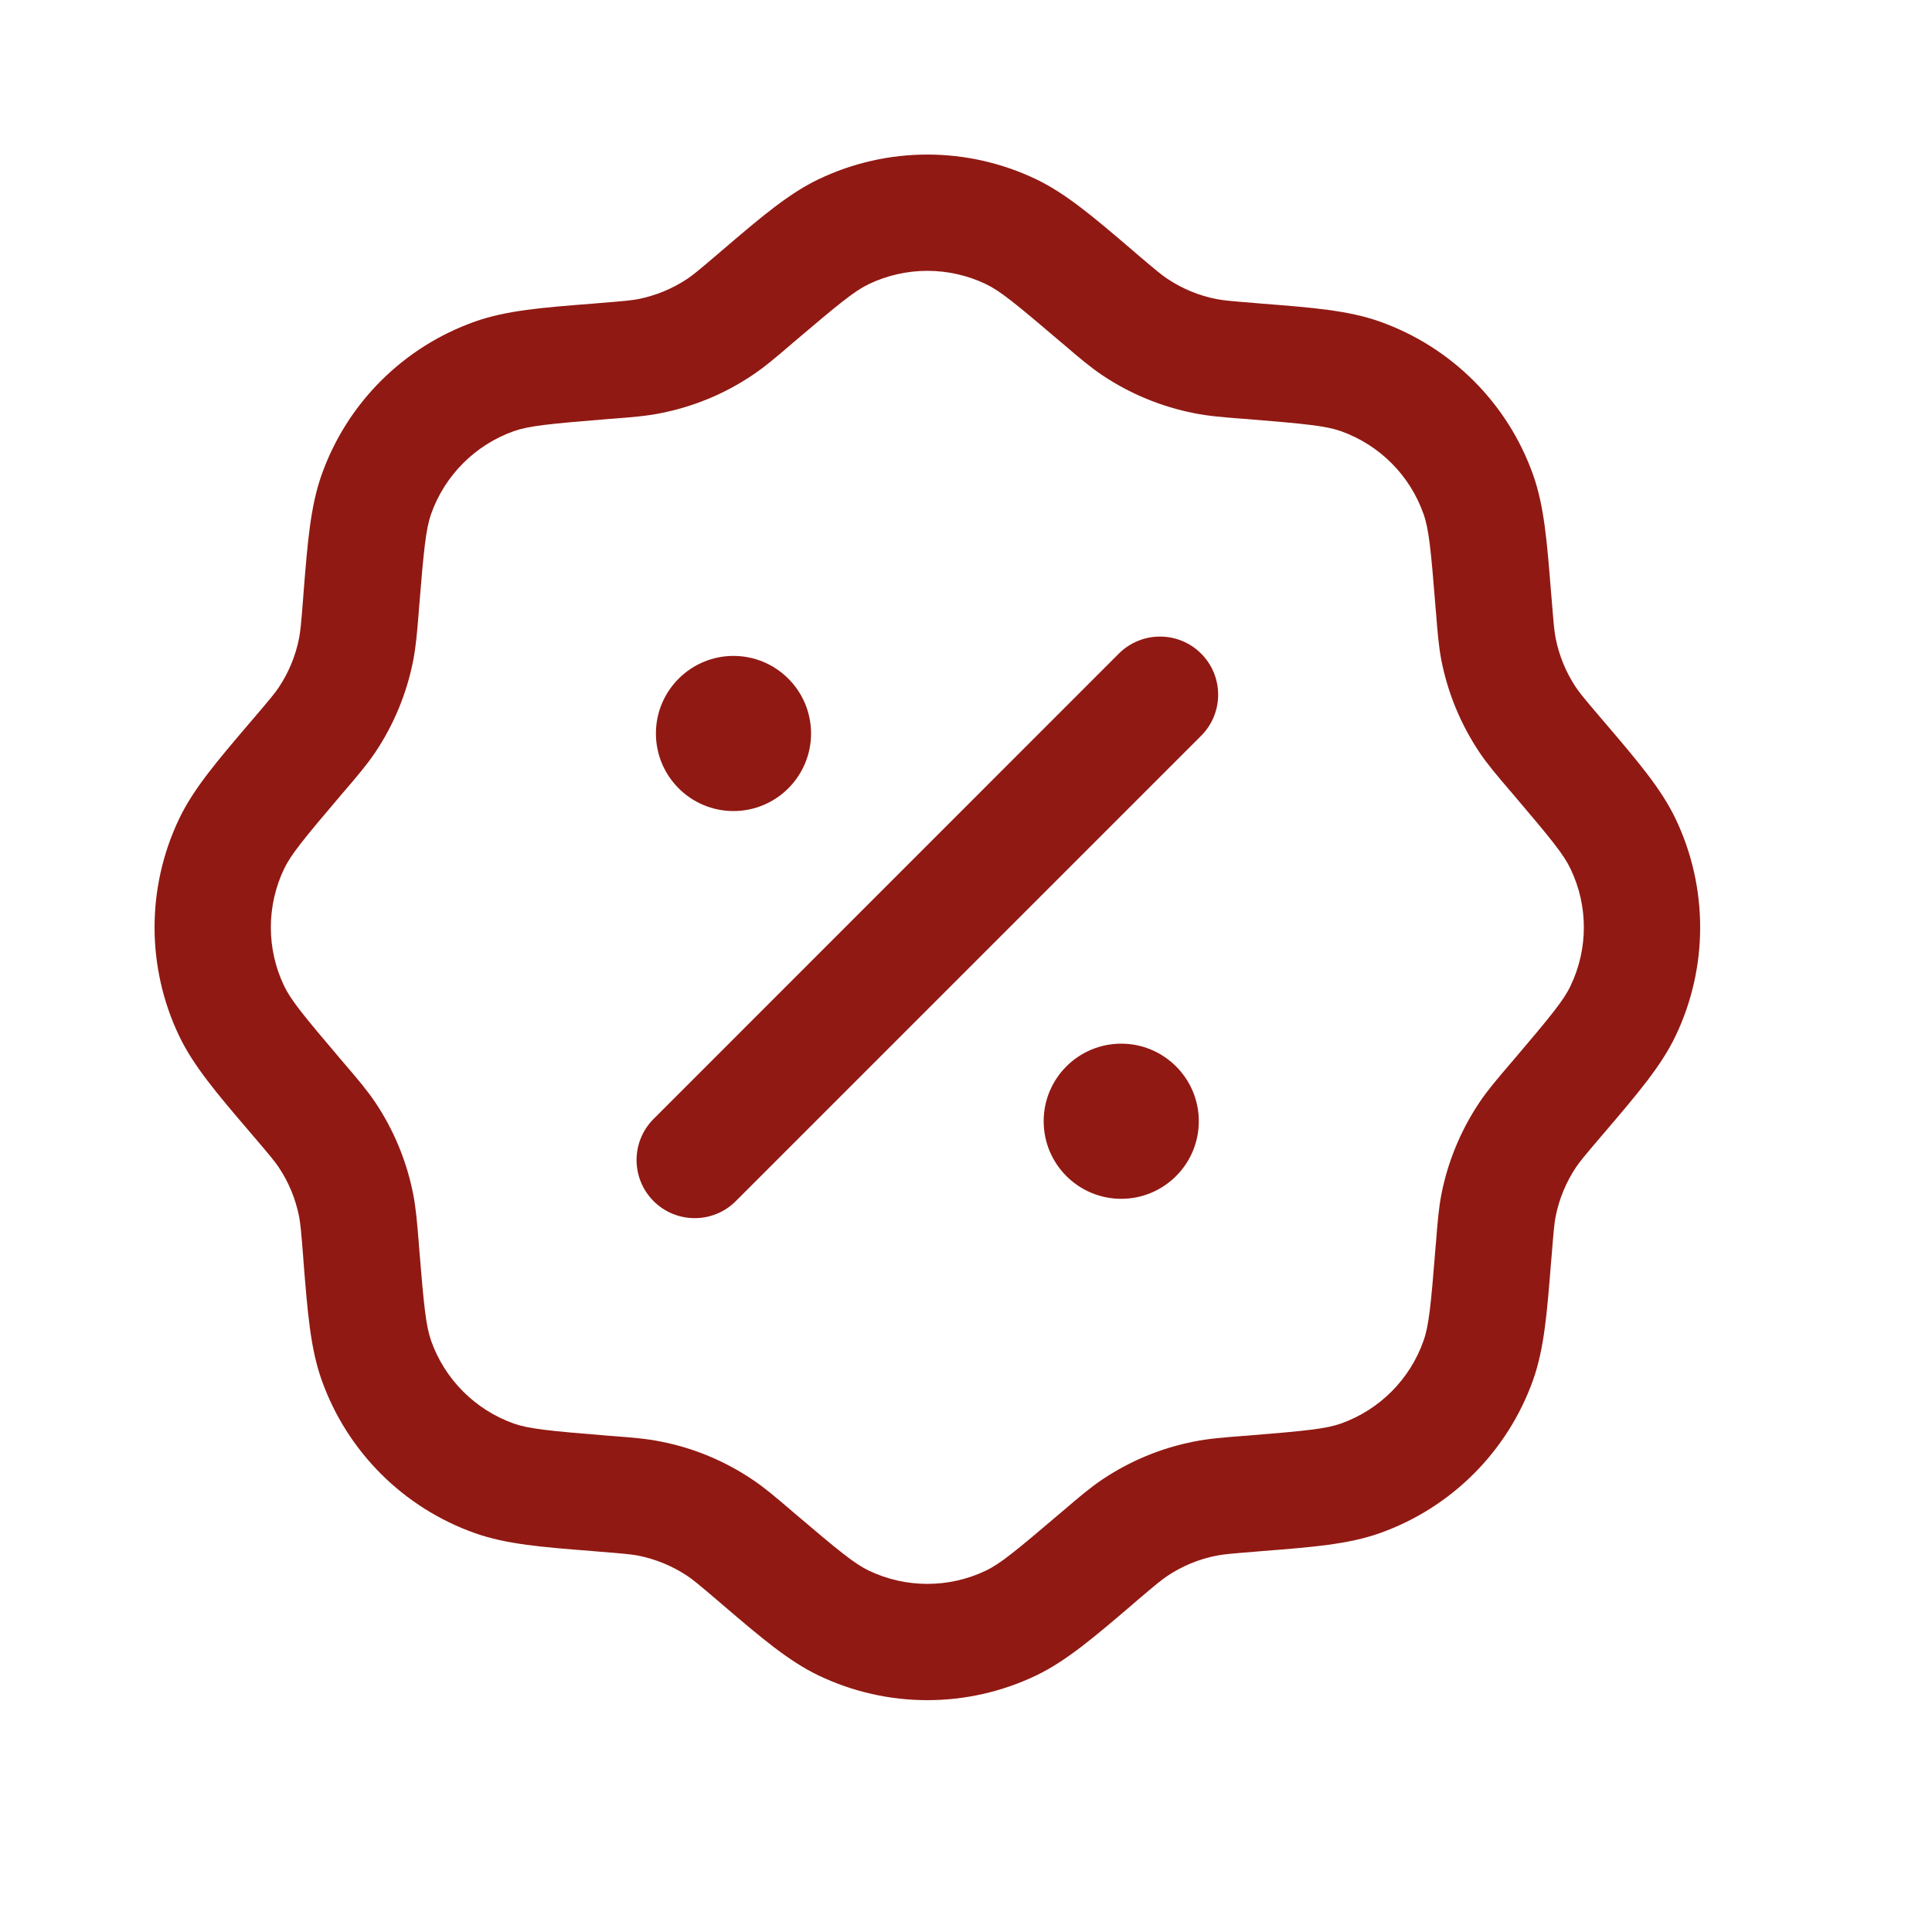
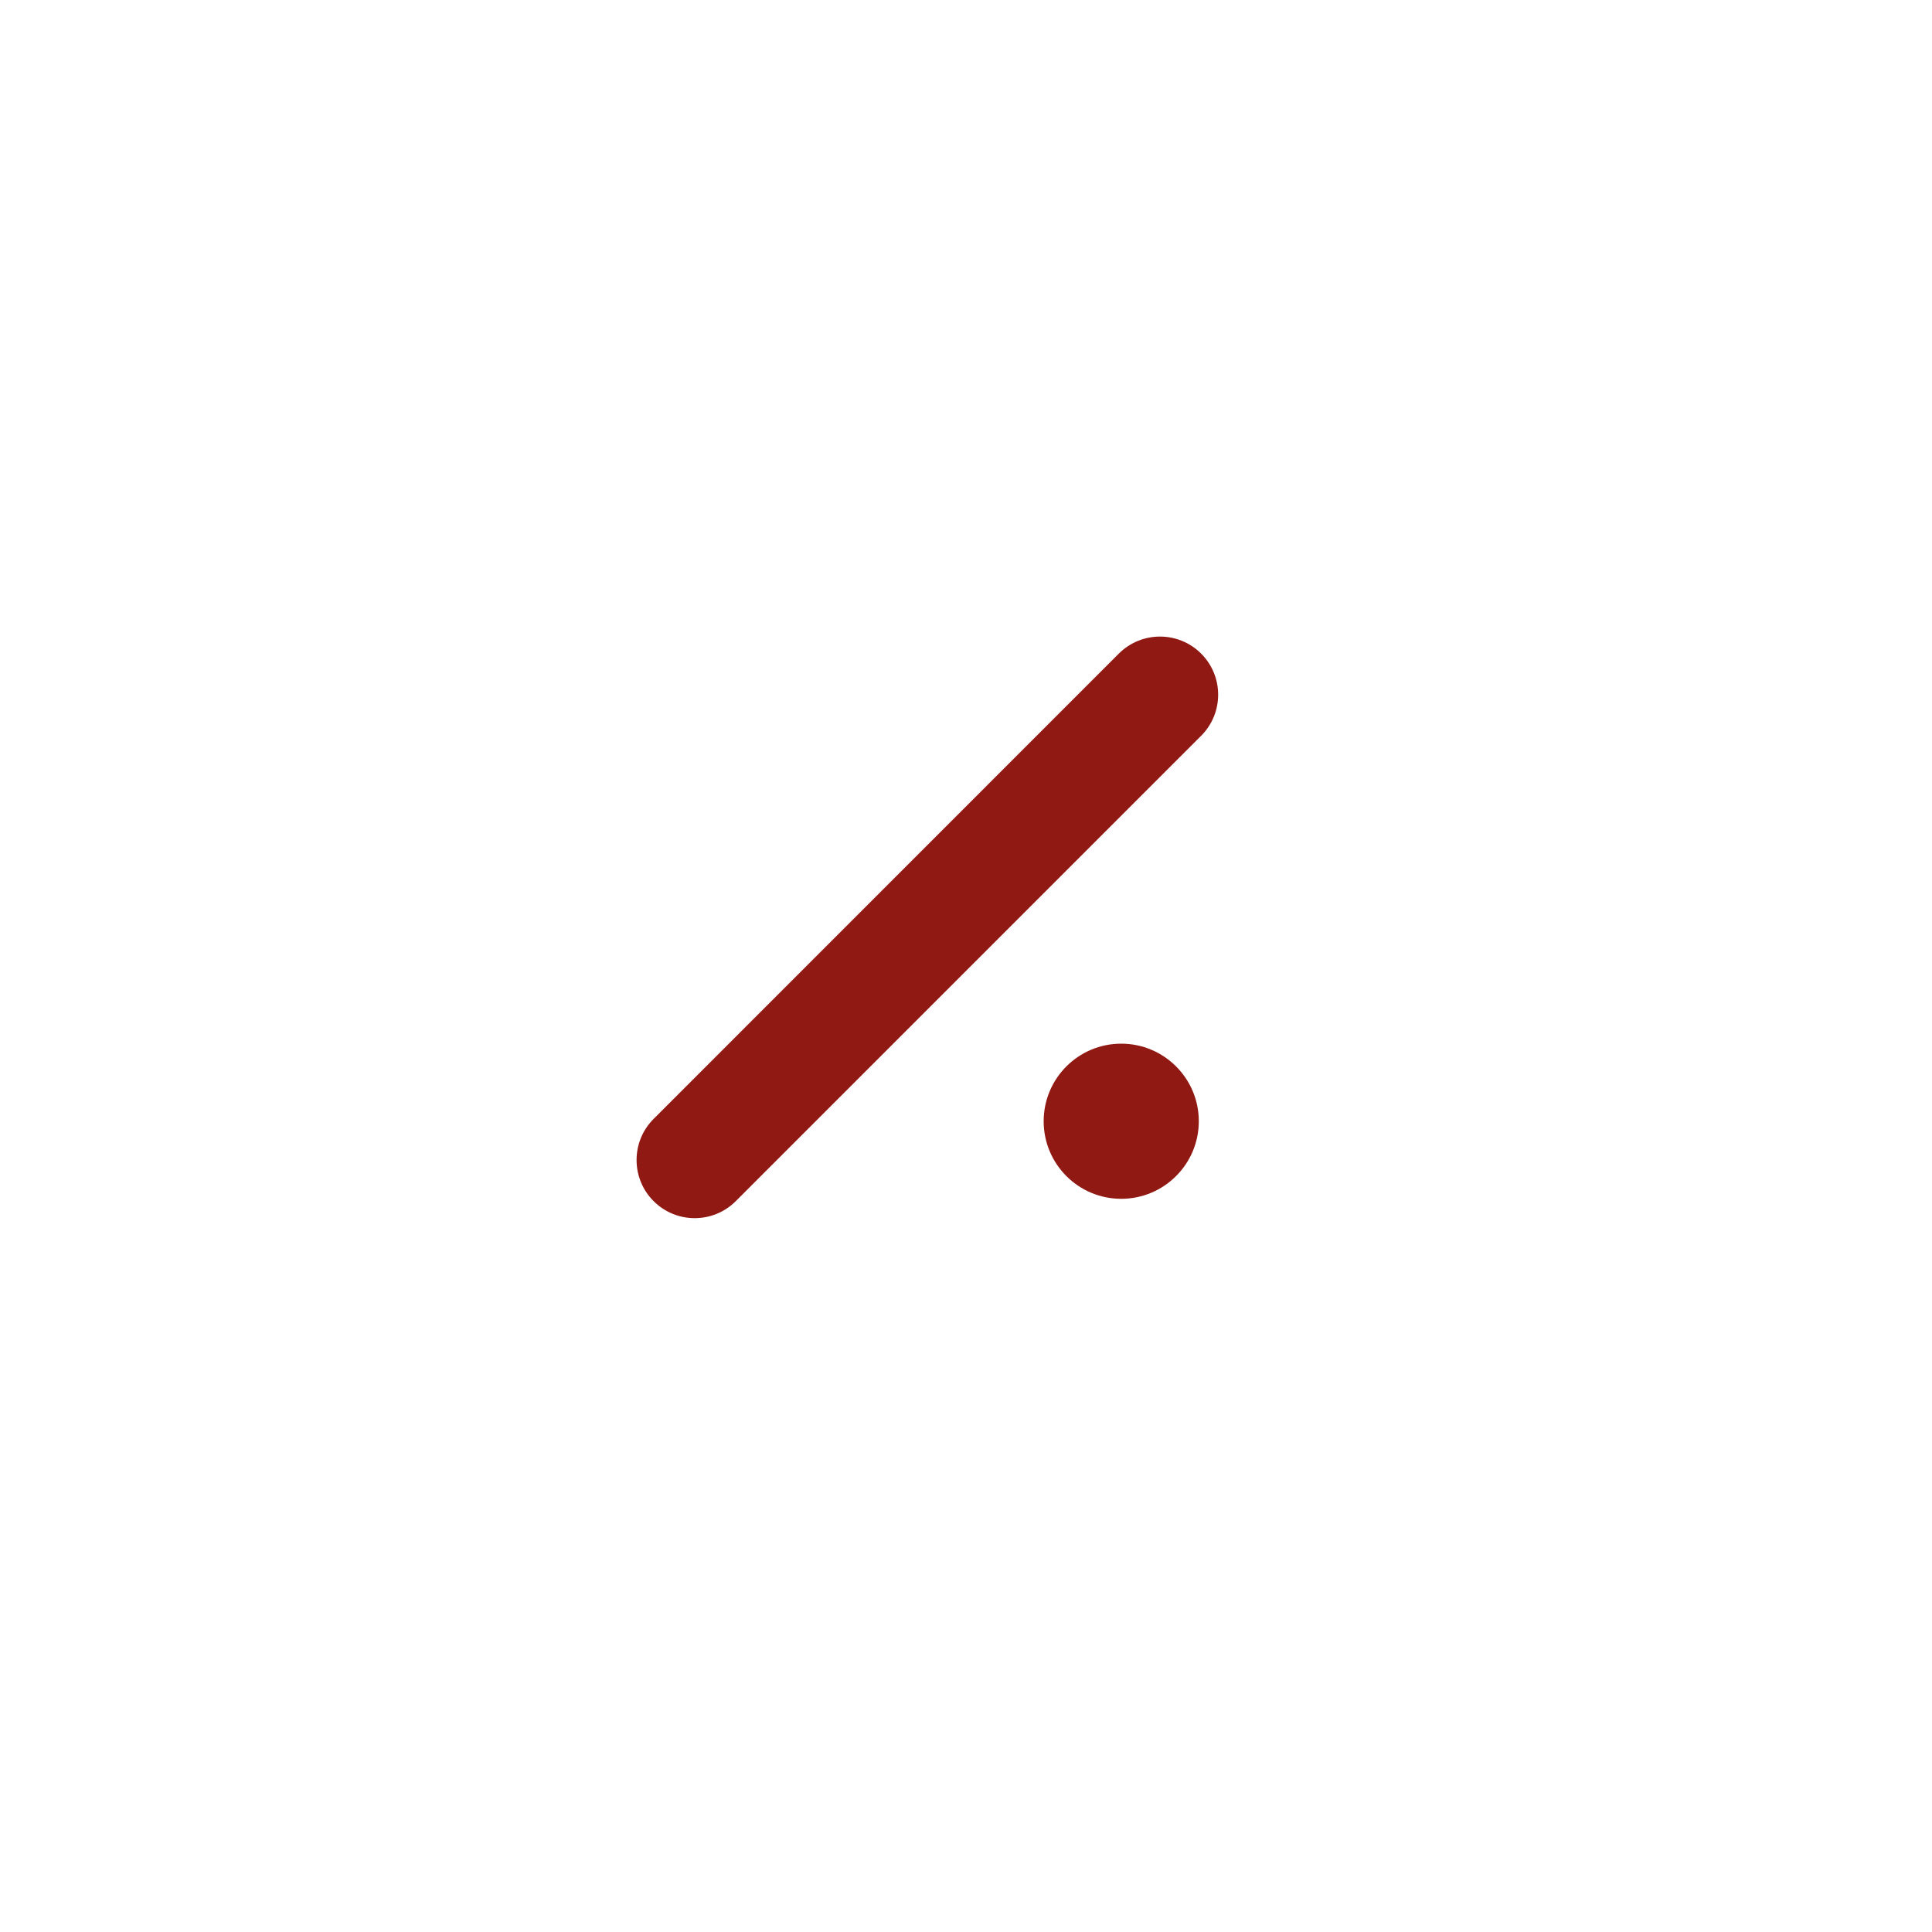
<svg xmlns="http://www.w3.org/2000/svg" width="20" height="20" viewBox="0 0 20 20" fill="none">
-   <path fill-rule="evenodd" clip-rule="evenodd" d="M8.475 1.855C9.186 1.515 10.013 1.515 10.725 1.855C11.034 2.003 11.317 2.244 11.71 2.579C11.73 2.596 11.751 2.614 11.771 2.632C11.962 2.794 12.022 2.844 12.083 2.885C12.237 2.988 12.41 3.06 12.593 3.096C12.664 3.11 12.742 3.117 12.992 3.137C13.019 3.139 13.046 3.141 13.073 3.144C13.587 3.184 13.958 3.214 14.281 3.328C15.024 3.591 15.609 4.175 15.872 4.919C15.986 5.242 16.015 5.613 16.056 6.127C16.058 6.154 16.061 6.181 16.063 6.208C16.083 6.458 16.09 6.535 16.104 6.607C16.14 6.789 16.212 6.963 16.315 7.117C16.356 7.178 16.406 7.238 16.568 7.428C16.586 7.449 16.604 7.47 16.621 7.49C16.956 7.883 17.197 8.166 17.345 8.475C17.685 9.186 17.685 10.014 17.345 10.725C17.197 11.034 16.956 11.317 16.621 11.71C16.604 11.73 16.586 11.751 16.568 11.772C16.406 11.962 16.356 12.022 16.315 12.083C16.212 12.237 16.14 12.411 16.104 12.593C16.09 12.665 16.083 12.742 16.063 12.992C16.061 13.019 16.058 13.046 16.056 13.073C16.015 13.587 15.986 13.958 15.872 14.281C15.609 15.024 15.024 15.609 14.281 15.872C13.958 15.986 13.587 16.016 13.073 16.056C13.046 16.058 13.019 16.061 12.992 16.063C12.742 16.083 12.664 16.09 12.593 16.104C12.41 16.14 12.237 16.212 12.083 16.315C12.022 16.356 11.962 16.406 11.771 16.568C11.751 16.586 11.73 16.604 11.71 16.621C11.317 16.956 11.034 17.197 10.725 17.345C10.013 17.685 9.186 17.685 8.475 17.345C8.166 17.197 7.882 16.956 7.49 16.621C7.47 16.604 7.449 16.586 7.428 16.568C7.238 16.406 7.178 16.356 7.117 16.315C6.963 16.212 6.789 16.14 6.607 16.104C6.535 16.09 6.458 16.083 6.208 16.063C6.181 16.061 6.154 16.058 6.127 16.056C5.613 16.016 5.242 15.986 4.919 15.872C4.175 15.609 3.59 15.024 3.328 14.281C3.214 13.958 3.184 13.587 3.143 13.073C3.141 13.046 3.139 13.019 3.137 12.992C3.117 12.742 3.11 12.665 3.096 12.593C3.06 12.411 2.988 12.237 2.885 12.083C2.844 12.022 2.794 11.962 2.632 11.772C2.614 11.751 2.596 11.73 2.579 11.71C2.244 11.318 2.003 11.034 1.855 10.725C1.515 10.014 1.515 9.186 1.855 8.475C2.003 8.166 2.244 7.883 2.579 7.49C2.596 7.47 2.614 7.449 2.632 7.428C2.794 7.238 2.844 7.178 2.885 7.117C2.988 6.963 3.06 6.789 3.096 6.607C3.11 6.535 3.117 6.458 3.137 6.208C3.139 6.181 3.141 6.154 3.143 6.127C3.184 5.613 3.214 5.242 3.328 4.919C3.59 4.175 4.175 3.591 4.919 3.328C5.242 3.214 5.613 3.184 6.127 3.144C6.154 3.141 6.181 3.139 6.208 3.137C6.458 3.117 6.535 3.11 6.607 3.096C6.789 3.06 6.963 2.988 7.117 2.885C7.178 2.844 7.238 2.794 7.428 2.632C7.449 2.614 7.47 2.596 7.49 2.579C7.882 2.244 8.166 2.003 8.475 1.855ZM10.206 2.941C9.823 2.758 9.377 2.758 8.994 2.941C8.846 3.012 8.69 3.139 8.209 3.548C8.201 3.555 8.194 3.562 8.186 3.568C8.028 3.703 7.913 3.801 7.787 3.885C7.501 4.077 7.179 4.21 6.84 4.277C6.692 4.307 6.541 4.319 6.335 4.335C6.324 4.336 6.314 4.337 6.304 4.337C5.675 4.388 5.475 4.409 5.32 4.463C4.92 4.605 4.605 4.92 4.463 5.32C4.409 5.475 4.388 5.675 4.337 6.304C4.337 6.314 4.336 6.325 4.335 6.335C4.318 6.541 4.306 6.692 4.277 6.84C4.21 7.179 4.077 7.501 3.885 7.788C3.801 7.913 3.703 8.028 3.568 8.186C3.562 8.194 3.555 8.201 3.548 8.209C3.139 8.69 3.012 8.846 2.941 8.994C2.758 9.377 2.758 9.823 2.941 10.206C3.012 10.354 3.139 10.51 3.548 10.991C3.555 10.998 3.562 11.006 3.568 11.014C3.703 11.172 3.801 11.287 3.885 11.412C4.077 11.699 4.21 12.021 4.277 12.36C4.306 12.508 4.318 12.659 4.335 12.865C4.336 12.875 4.337 12.886 4.337 12.896C4.388 13.525 4.409 13.725 4.463 13.88C4.605 14.28 4.92 14.595 5.32 14.737C5.475 14.791 5.675 14.812 6.304 14.863L6.335 14.865C6.541 14.881 6.692 14.893 6.84 14.923C7.179 14.989 7.501 15.123 7.787 15.315C7.913 15.399 8.028 15.497 8.186 15.632L8.209 15.652C8.69 16.061 8.846 16.188 8.994 16.259C9.377 16.442 9.823 16.442 10.206 16.259C10.354 16.188 10.51 16.061 10.99 15.652L11.014 15.632C11.171 15.497 11.287 15.399 11.412 15.315C11.699 15.123 12.021 14.989 12.36 14.923C12.508 14.893 12.659 14.881 12.865 14.865L12.896 14.863C13.525 14.812 13.725 14.791 13.88 14.737C14.28 14.595 14.595 14.28 14.736 13.88C14.791 13.725 14.812 13.525 14.862 12.896L14.865 12.865C14.881 12.659 14.893 12.508 14.922 12.36C14.989 12.021 15.123 11.699 15.315 11.412C15.399 11.287 15.497 11.172 15.632 11.014L15.652 10.991C16.061 10.51 16.188 10.354 16.258 10.206C16.442 9.823 16.442 9.377 16.258 8.994C16.188 8.846 16.061 8.69 15.652 8.209L15.632 8.186C15.497 8.028 15.399 7.913 15.315 7.788C15.123 7.501 14.989 7.179 14.922 6.84C14.893 6.692 14.881 6.541 14.865 6.335L14.862 6.304C14.812 5.675 14.791 5.475 14.736 5.32C14.595 4.92 14.28 4.605 13.88 4.463C13.725 4.409 13.525 4.388 12.896 4.337C12.885 4.337 12.875 4.336 12.865 4.335C12.659 4.319 12.508 4.307 12.36 4.277C12.021 4.21 11.699 4.077 11.412 3.885C11.287 3.801 11.171 3.703 11.014 3.568C11.006 3.562 10.998 3.555 10.99 3.548C10.51 3.139 10.354 3.012 10.206 2.941Z" fill="#911913" />
  <path fill-rule="evenodd" clip-rule="evenodd" d="M12.434 6.766C12.669 7.001 12.669 7.382 12.434 7.617L7.617 12.434C7.382 12.669 7.001 12.669 6.766 12.434C6.531 12.199 6.531 11.818 6.766 11.583L11.582 6.766C11.818 6.531 12.199 6.531 12.434 6.766Z" fill="#911913" />
  <path d="M12.41 11.607C12.41 12.05 12.05 12.41 11.607 12.41C11.163 12.41 10.804 12.05 10.804 11.607C10.804 11.164 11.163 10.804 11.607 10.804C12.05 10.804 12.41 11.164 12.41 11.607Z" fill="#911913" />
-   <path d="M8.396 7.593C8.396 8.036 8.036 8.396 7.593 8.396C7.15 8.396 6.79 8.036 6.79 7.593C6.79 7.15 7.15 6.79 7.593 6.79C8.036 6.79 8.396 7.15 8.396 7.593Z" fill="#911913" />
</svg>